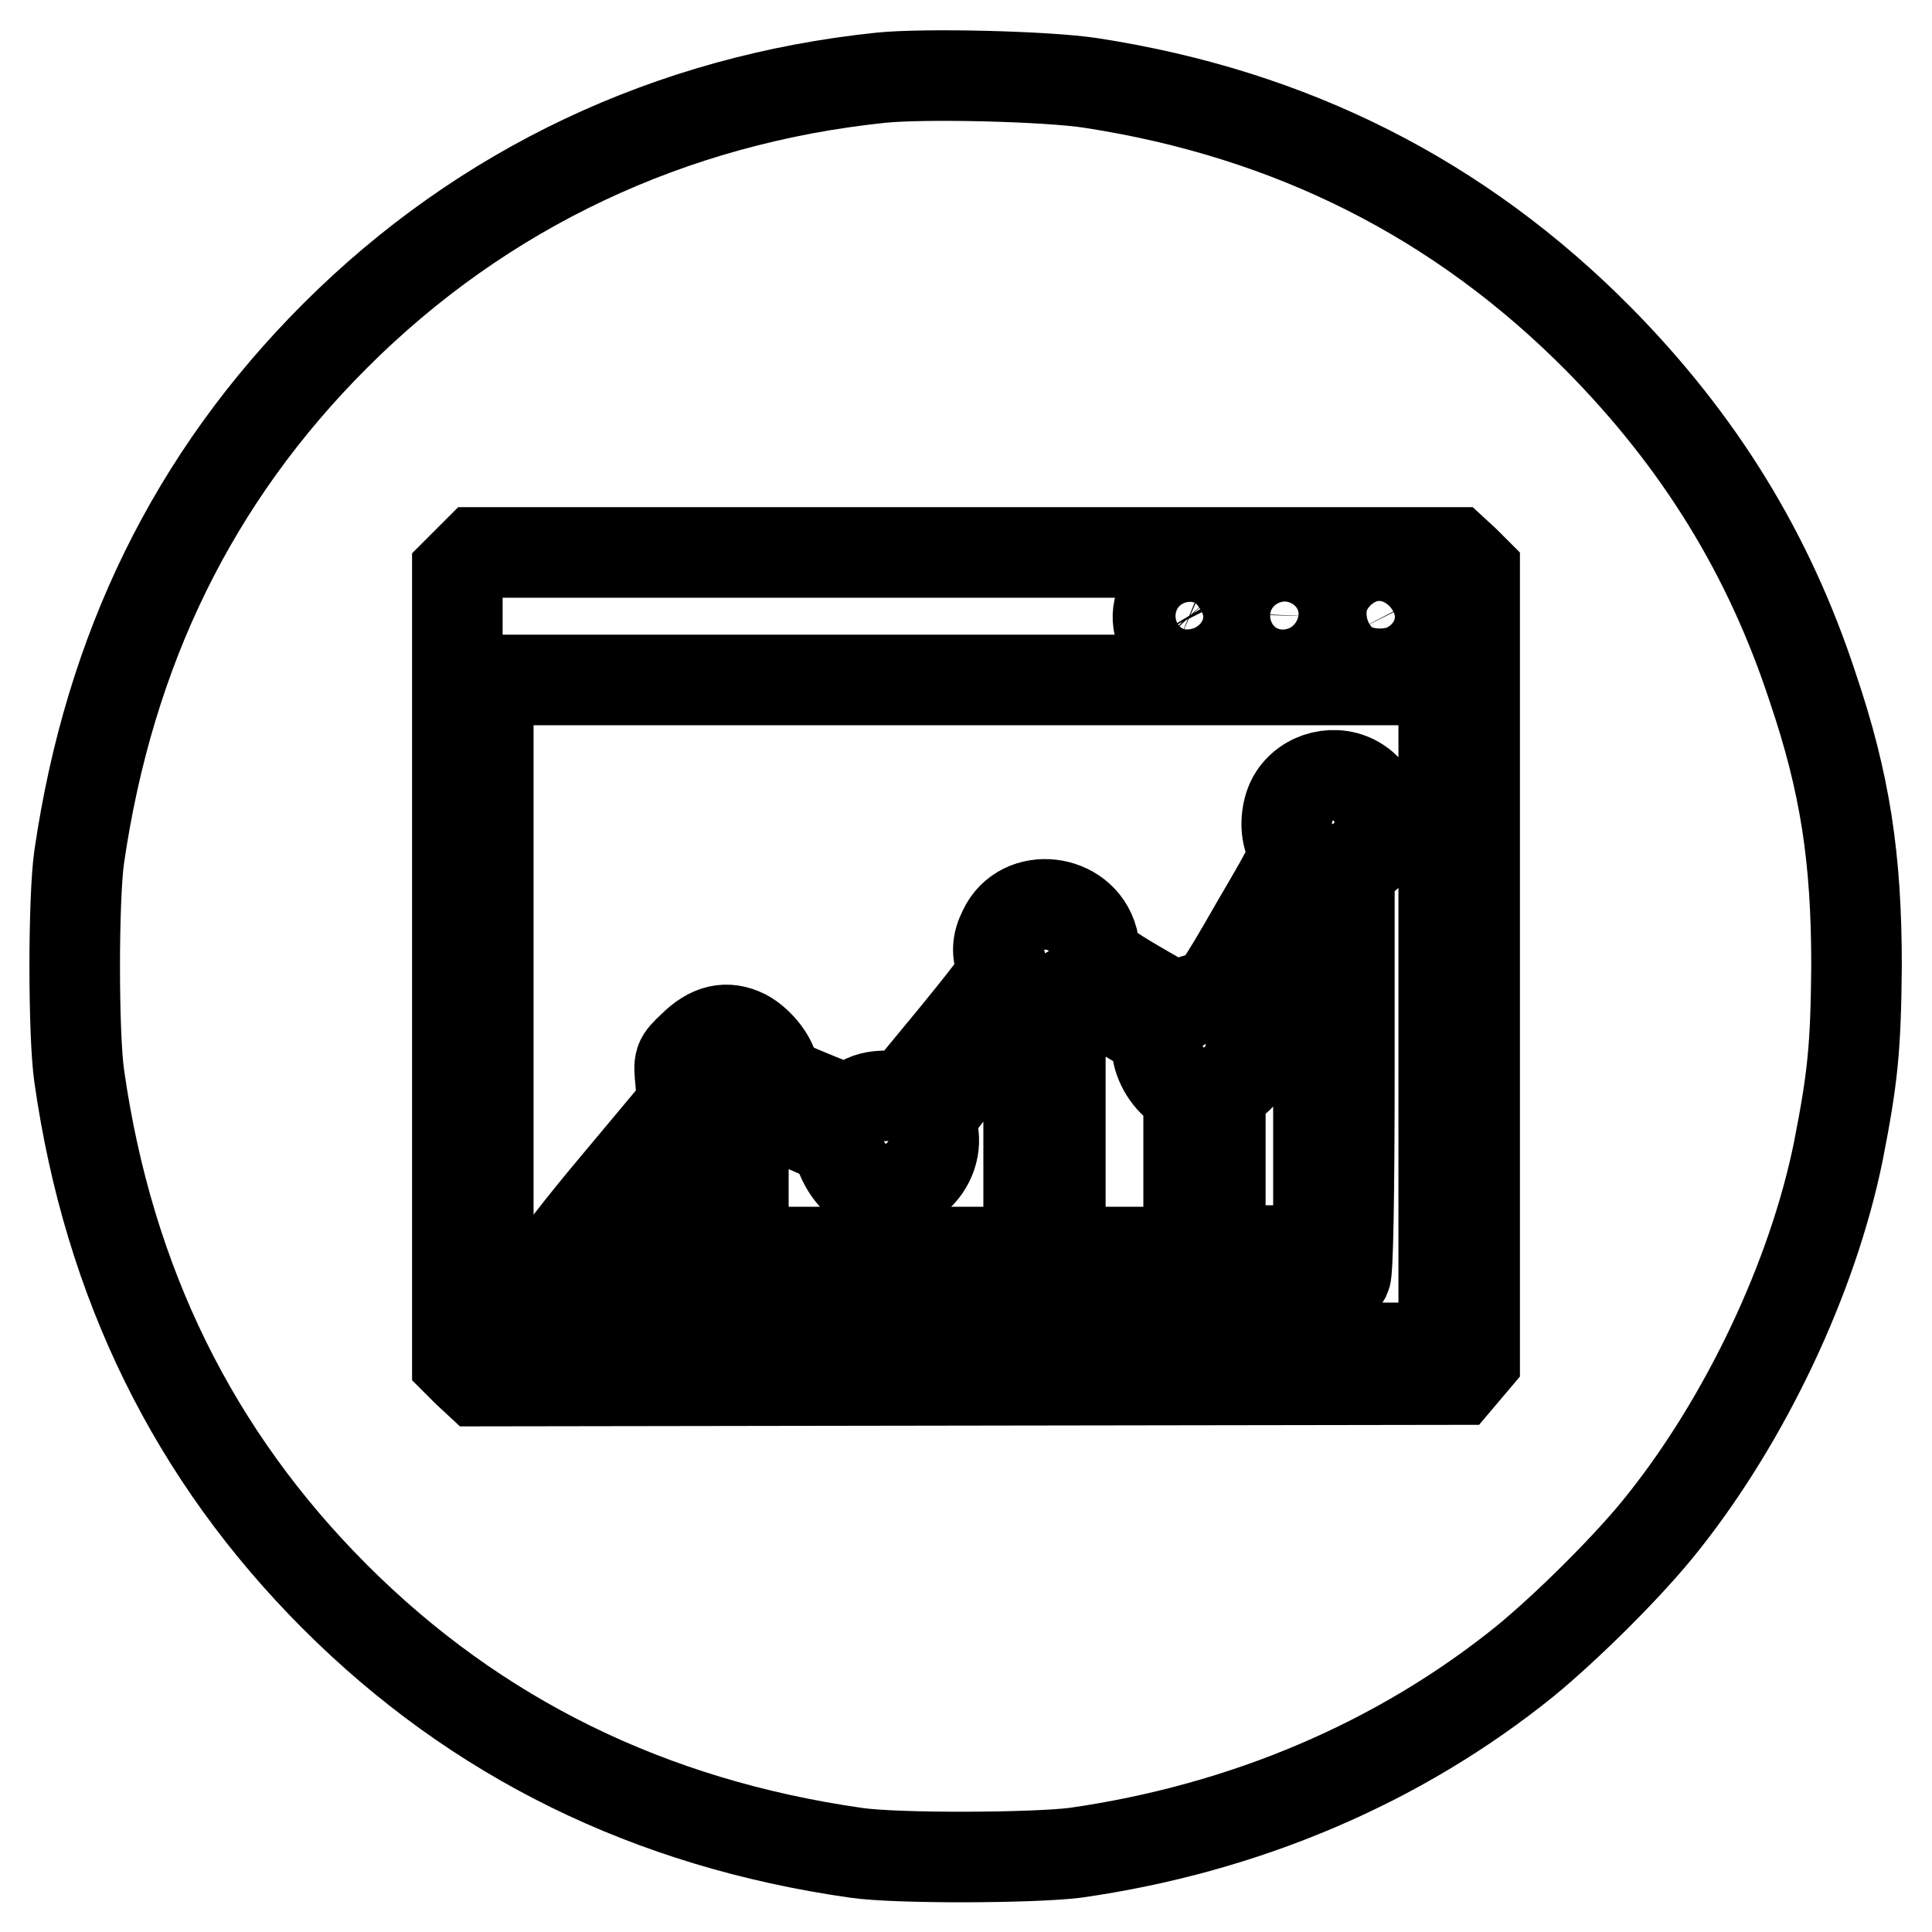
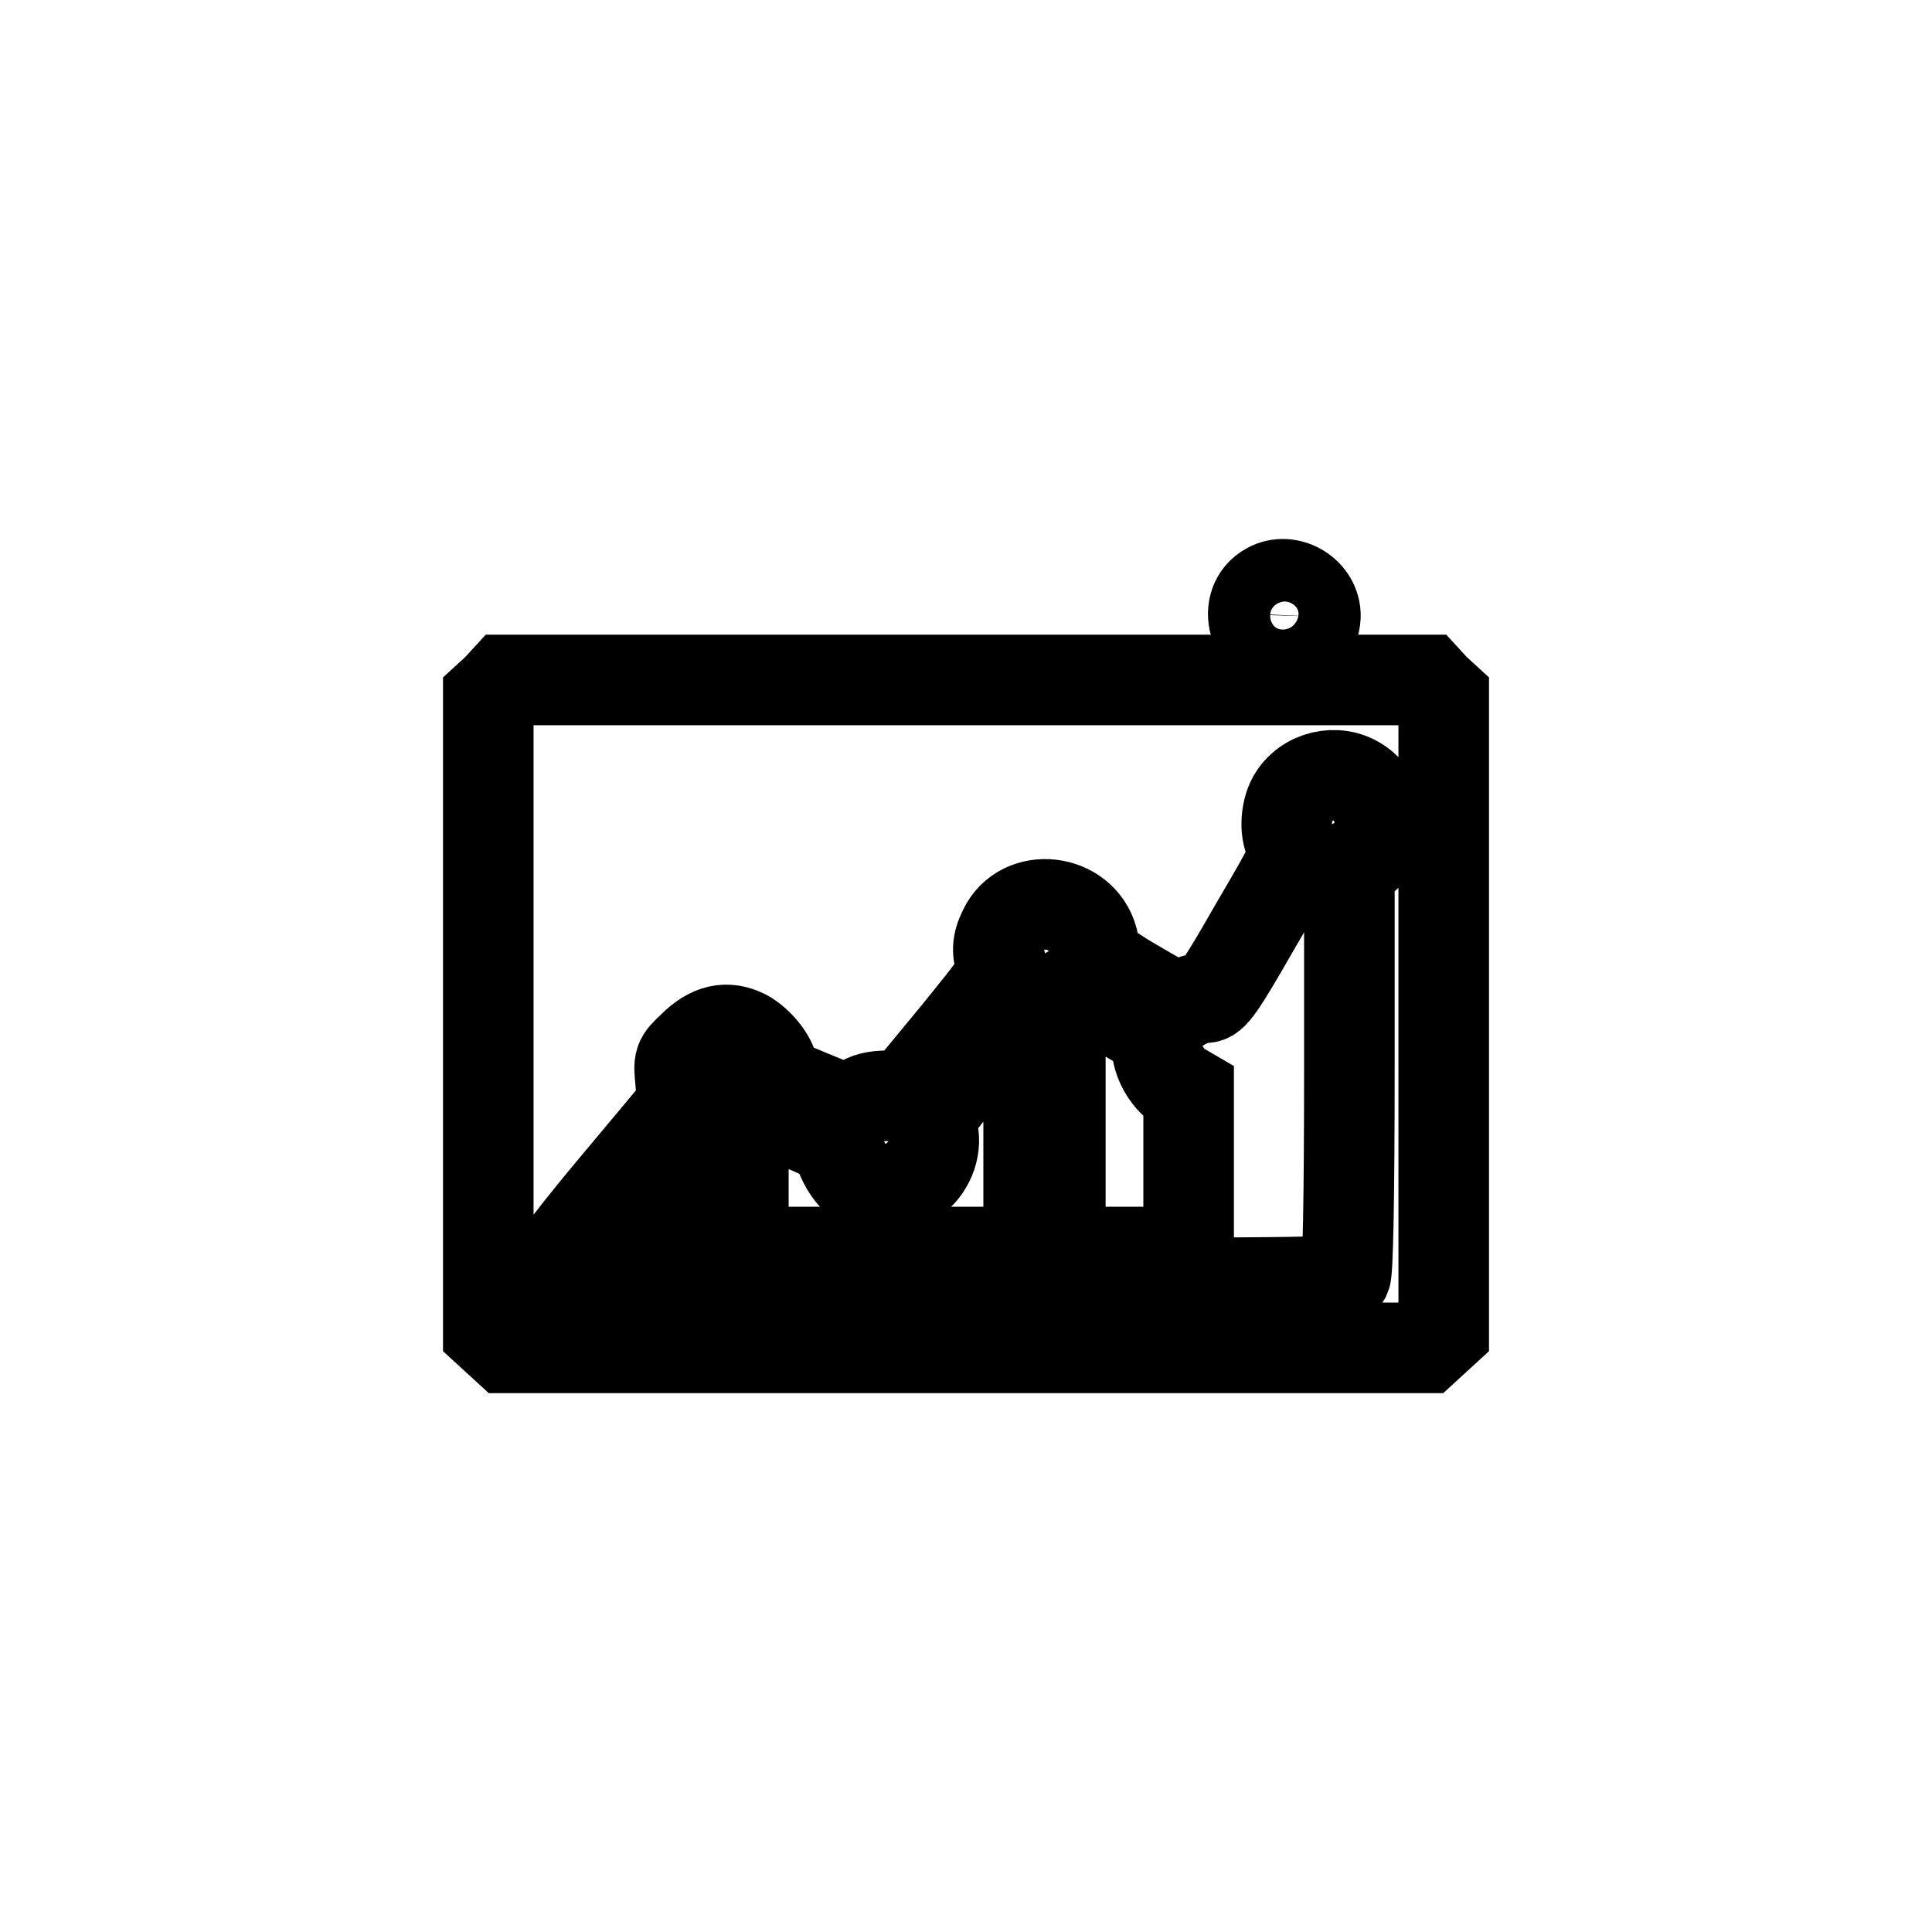
<svg xmlns="http://www.w3.org/2000/svg" version="1.1" x="0px" y="0px" viewBox="0 0 256 256" enable-background="new 0 0 256 256" xml:space="preserve">
  <g>
    <g>
      <g>
-         <path stroke-width="12" fill-opacity="0" stroke="#000000" d="M116.7,10.3C88.9,13.2,64,24.9,44.4,44.5c-18.8,18.8-29.9,41.6-33.9,69c-0.8,5.5-0.8,23.6,0,29.1c3.9,27.4,15.2,50.3,33.9,69c18.7,18.7,41.7,30,69,33.9c5.4,0.8,23.6,0.7,29.1,0c22.4-3.2,42.9-11.9,59.6-25.4c5.6-4.6,13.9-12.8,18.3-18.4c10.9-13.7,19.8-32.4,23.2-49.2c1.9-9.7,2.3-13.6,2.4-24.5c0-14.3-1.5-24.2-5.8-36.9c-5.8-17.7-15-32.6-28.3-46.1c-18.4-18.6-40.7-29.9-67.3-34C138.8,10.1,122.6,9.7,116.7,10.3z M194.1,74.4l1.3,1.3V128v52.2l-1.1,1.3l-1.1,1.3l-65,0.1L63.3,183l-1.4-1.3l-1.3-1.3V128V75.8l1.3-1.3l1.3-1.3H128h64.8L194.1,74.4z" />
-         <path stroke-width="12" fill-opacity="0" stroke="#000000" d="M155.9,77.7c-2.2,0.9-3.1,3.9-2,6.1c0.3,0.5,1.2,1.2,2.1,1.6c4.1,1.7,7.6-3.2,4.7-6.5C159.5,77.6,157.4,77,155.9,77.7z" />
        <path stroke-width="12" fill-opacity="0" stroke="#000000" d="M168.1,77.9c-3.7,2-2,7.9,2.2,7.8c2.2,0,3.9-1.8,4-4C174.4,78.6,170.8,76.4,168.1,77.9z" />
-         <path stroke-width="12" fill-opacity="0" stroke="#000000" d="M181.3,77.7c-2.2,0.9-3.1,3.9-2,6.1c1.3,2.5,5.8,2.4,7.1-0.1c1.3-2.4,0.7-4.5-1.6-5.7C183.3,77.1,182.7,77.1,181.3,77.7z" />
        <path stroke-width="12" fill-opacity="0" stroke="#000000" d="M65.9,91.3l-1.2,1.1v42v42l1.2,1.1l1.2,1.1H128h60.9l1.2-1.1l1.2-1.1v-42v-42l-1.2-1.1l-1.1-1.2h-61H67L65.9,91.3z M180,103.7c3.7,2.4,3.8,8.3,0.1,10.4l-1.3,0.7v26.7c0,17.5-0.2,27-0.5,27.6c-0.5,0.9-1.6,0.9-52.3,0.9c-39.7,0-52-0.1-52.4-0.6c-0.3-0.3-0.6-0.9-0.6-1.3c0-0.4,3.9-5.5,8.7-11.2l8.7-10.4l-0.2-3c-0.3-3-0.3-3,1.6-4.8c2.3-2.3,4.5-2.8,6.9-1.6c1.9,1,3.8,3.5,3.8,5c0,0.9,0.7,1.3,4.8,3c2.6,1.1,4.9,1.9,5.1,1.9c0.2,0,0.9-0.4,1.6-0.9c0.8-0.6,1.9-0.9,3.6-0.9h2.4l6.6-8c6.1-7.5,6.5-8.1,6.1-9.3c-0.6-1.7-0.6-2.9,0.3-4.7c2.4-5.1,10.3-4.2,11.8,1.3c0.2,1,0.3,2,0.2,2.2c-0.1,0.2,2.2,1.9,5.3,3.7c5.5,3.2,5.6,3.3,6.9,2.5c0.8-0.4,1.9-0.7,2.5-0.7c1,0,1.9-1.2,6.7-9.6c5.4-9.2,5.5-9.6,4.8-10.6c-1-1.5-0.9-4.4,0.1-6.2C173,102.8,177.1,101.8,180,103.7z" />
-         <path stroke-width="12" fill-opacity="0" stroke="#000000" d="M173.5,118.4c-0.3,0.6-2.5,4.3-4.9,8.4l-4.2,7.3l0.8,1.5c0.6,1.1,0.7,2.1,0.5,3.7c-0.2,1.9-0.5,2.5-2.1,3.9l-1.9,1.7v10.4v10.4h6.5h6.5v-24.2c0-13.3-0.1-24.2-0.2-24.2C174.3,117.4,173.9,117.9,173.5,118.4z" />
        <path stroke-width="12" fill-opacity="0" stroke="#000000" d="M141.5,131.5l-1,0.7v16.9v16.8h8.5h8.5v-10.6v-10.6l-1.2-0.7c-1.7-1.1-3-3.5-3-5.4c0-1.6-0.2-1.7-5.2-4.6c-2.9-1.7-5.3-3-5.4-3.1C142.6,130.9,142.1,131.1,141.5,131.5z" />
        <path stroke-width="12" fill-opacity="0" stroke="#000000" d="M129.5,140.1c-6.4,7.8-6.5,7.9-6,9.4c0.7,2.3-0.2,5-2.2,6.6l-1.6,1.3v4.2v4.3h8.3h8.3V149c0-9.3-0.1-16.9-0.2-16.9C136,132.2,133,135.7,129.5,140.1z" />
        <path stroke-width="12" fill-opacity="0" stroke="#000000" d="M99.7,148.1l-1.2,1v8.4v8.4h8.5h8.5v-4.3c0-3.8-0.1-4.4-0.8-4.6c-1.3-0.4-2.7-2.2-3.4-4.2c-0.6-1.8-0.9-2-8.1-4.9C101,147.1,101,147.1,99.7,148.1z" />
        <path stroke-width="12" fill-opacity="0" stroke="#000000" d="M87,157.2l-7,8.5l7,0.1c3.8,0,7.1,0,7.2,0c0.1-0.1,0.1-4,0-8.6l-0.1-8.4L87,157.2z" />
      </g>
    </g>
  </g>
</svg>